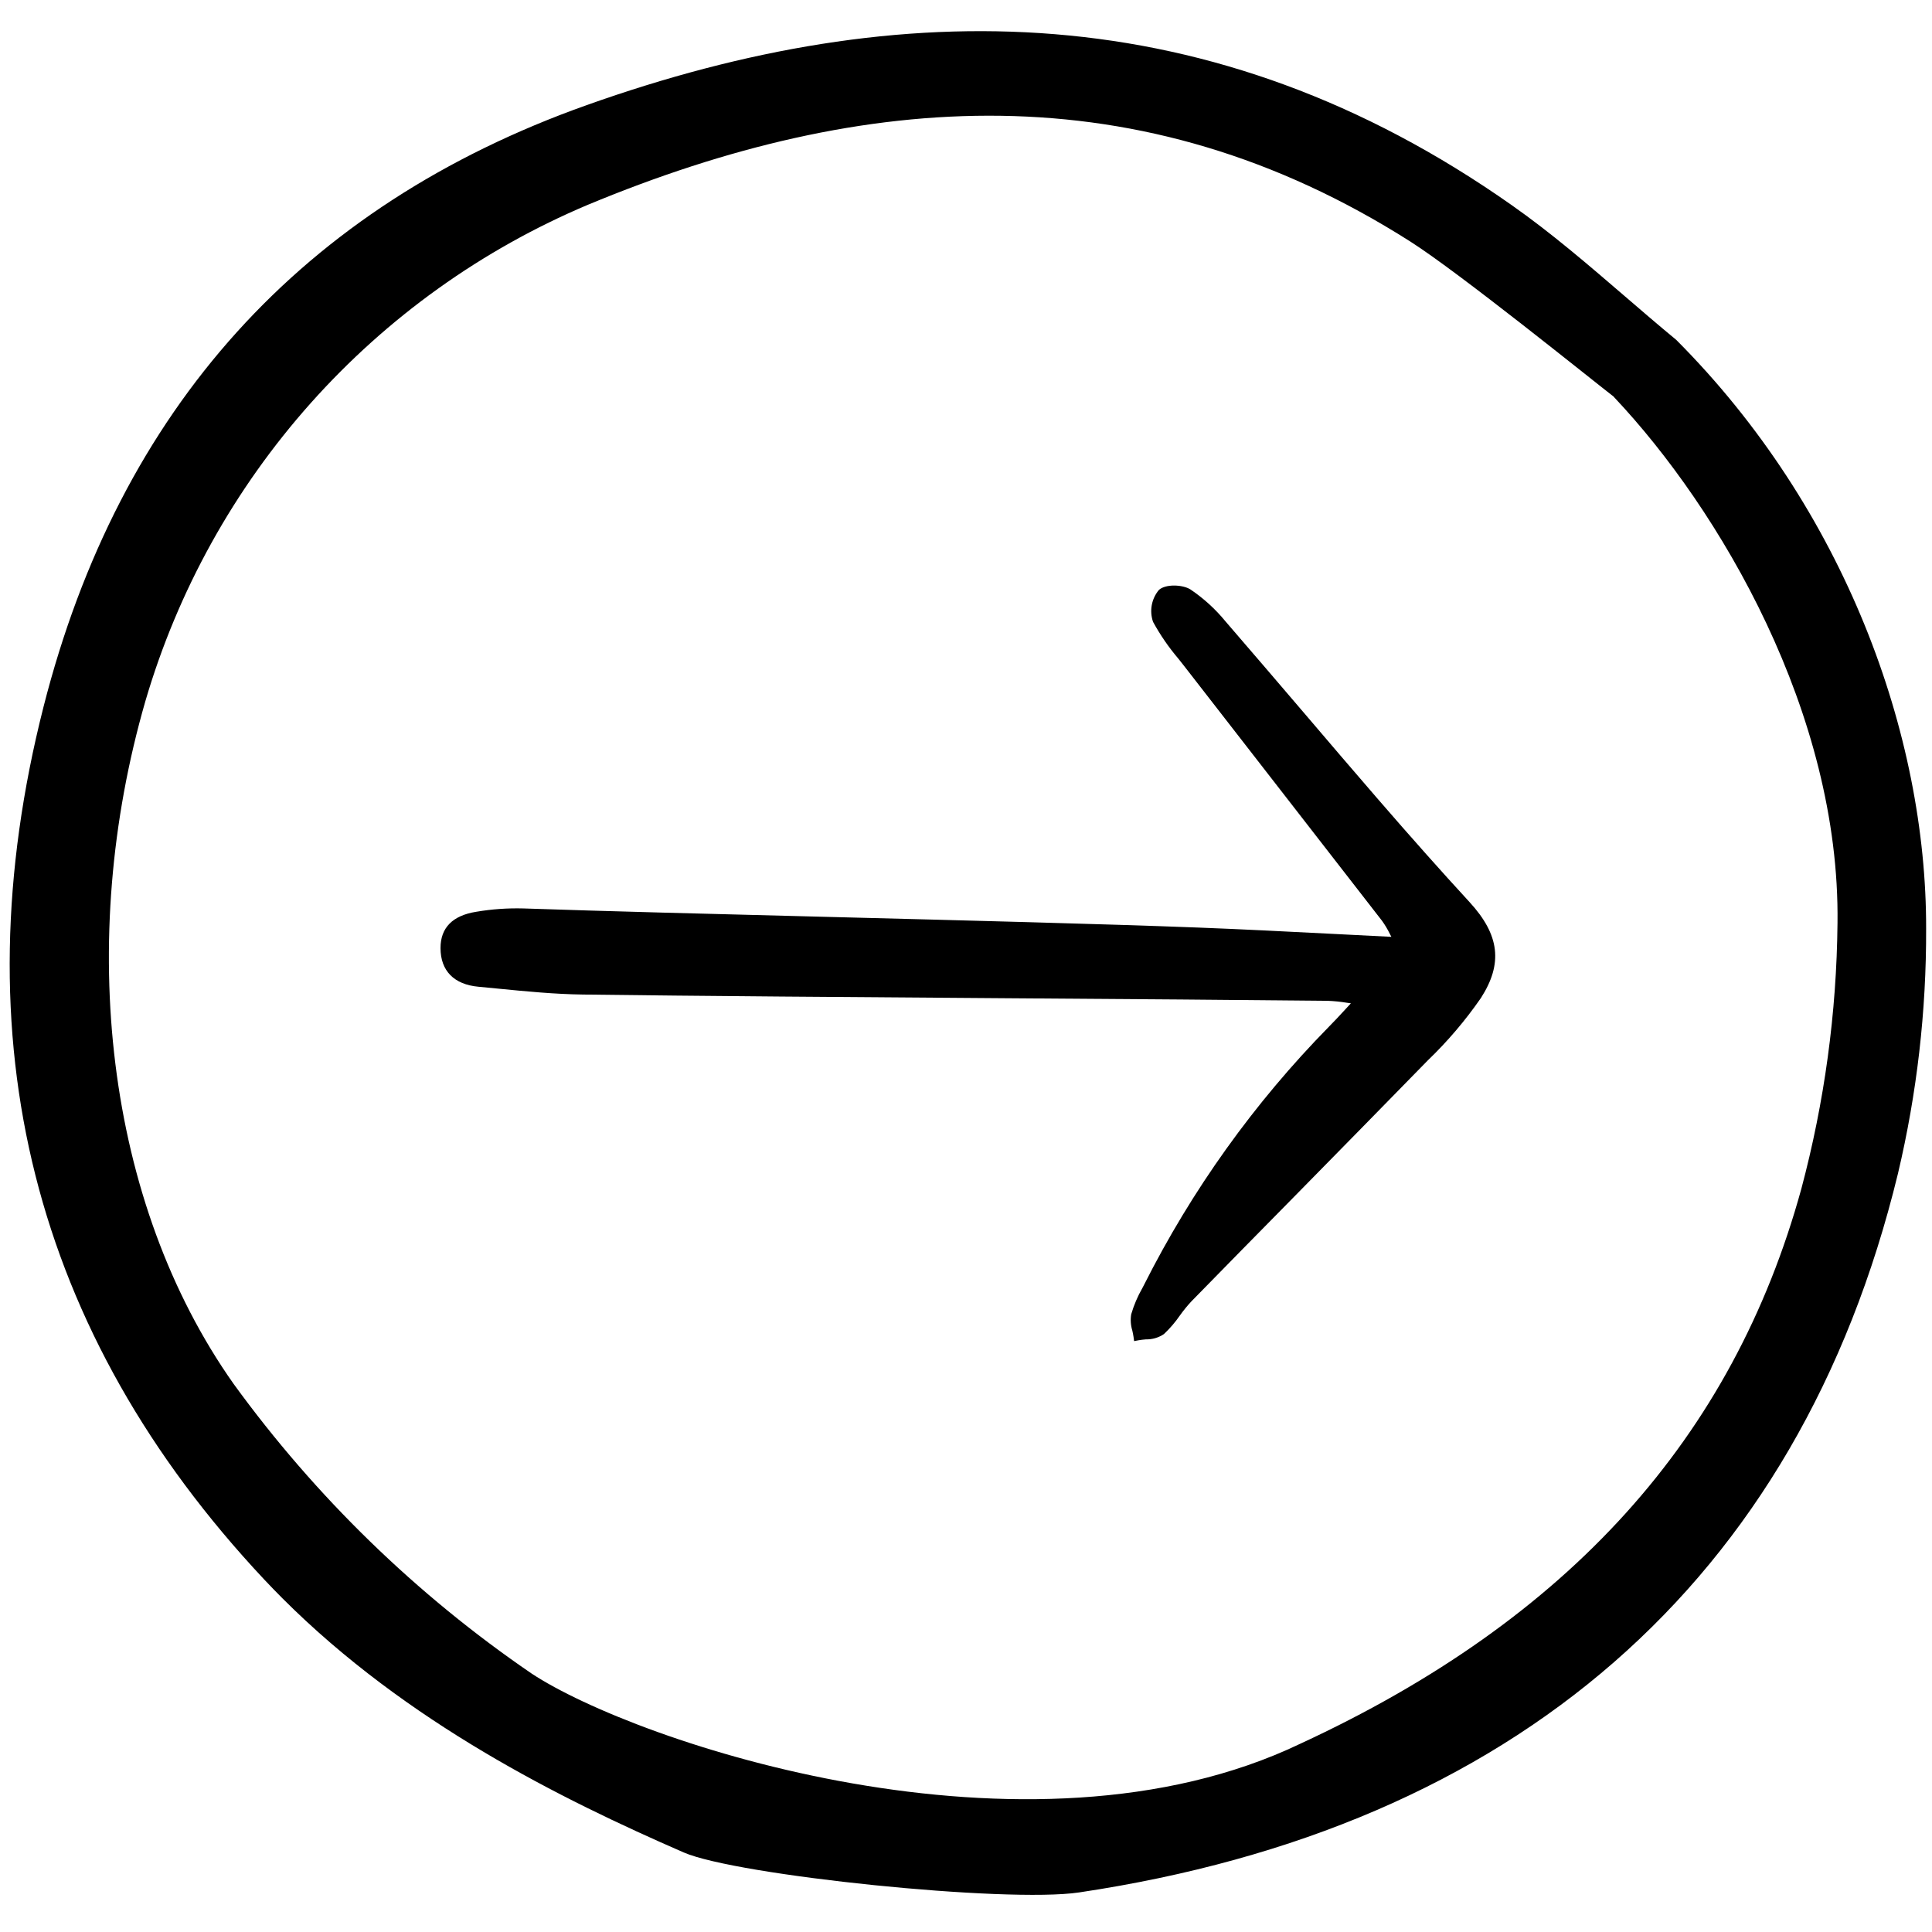
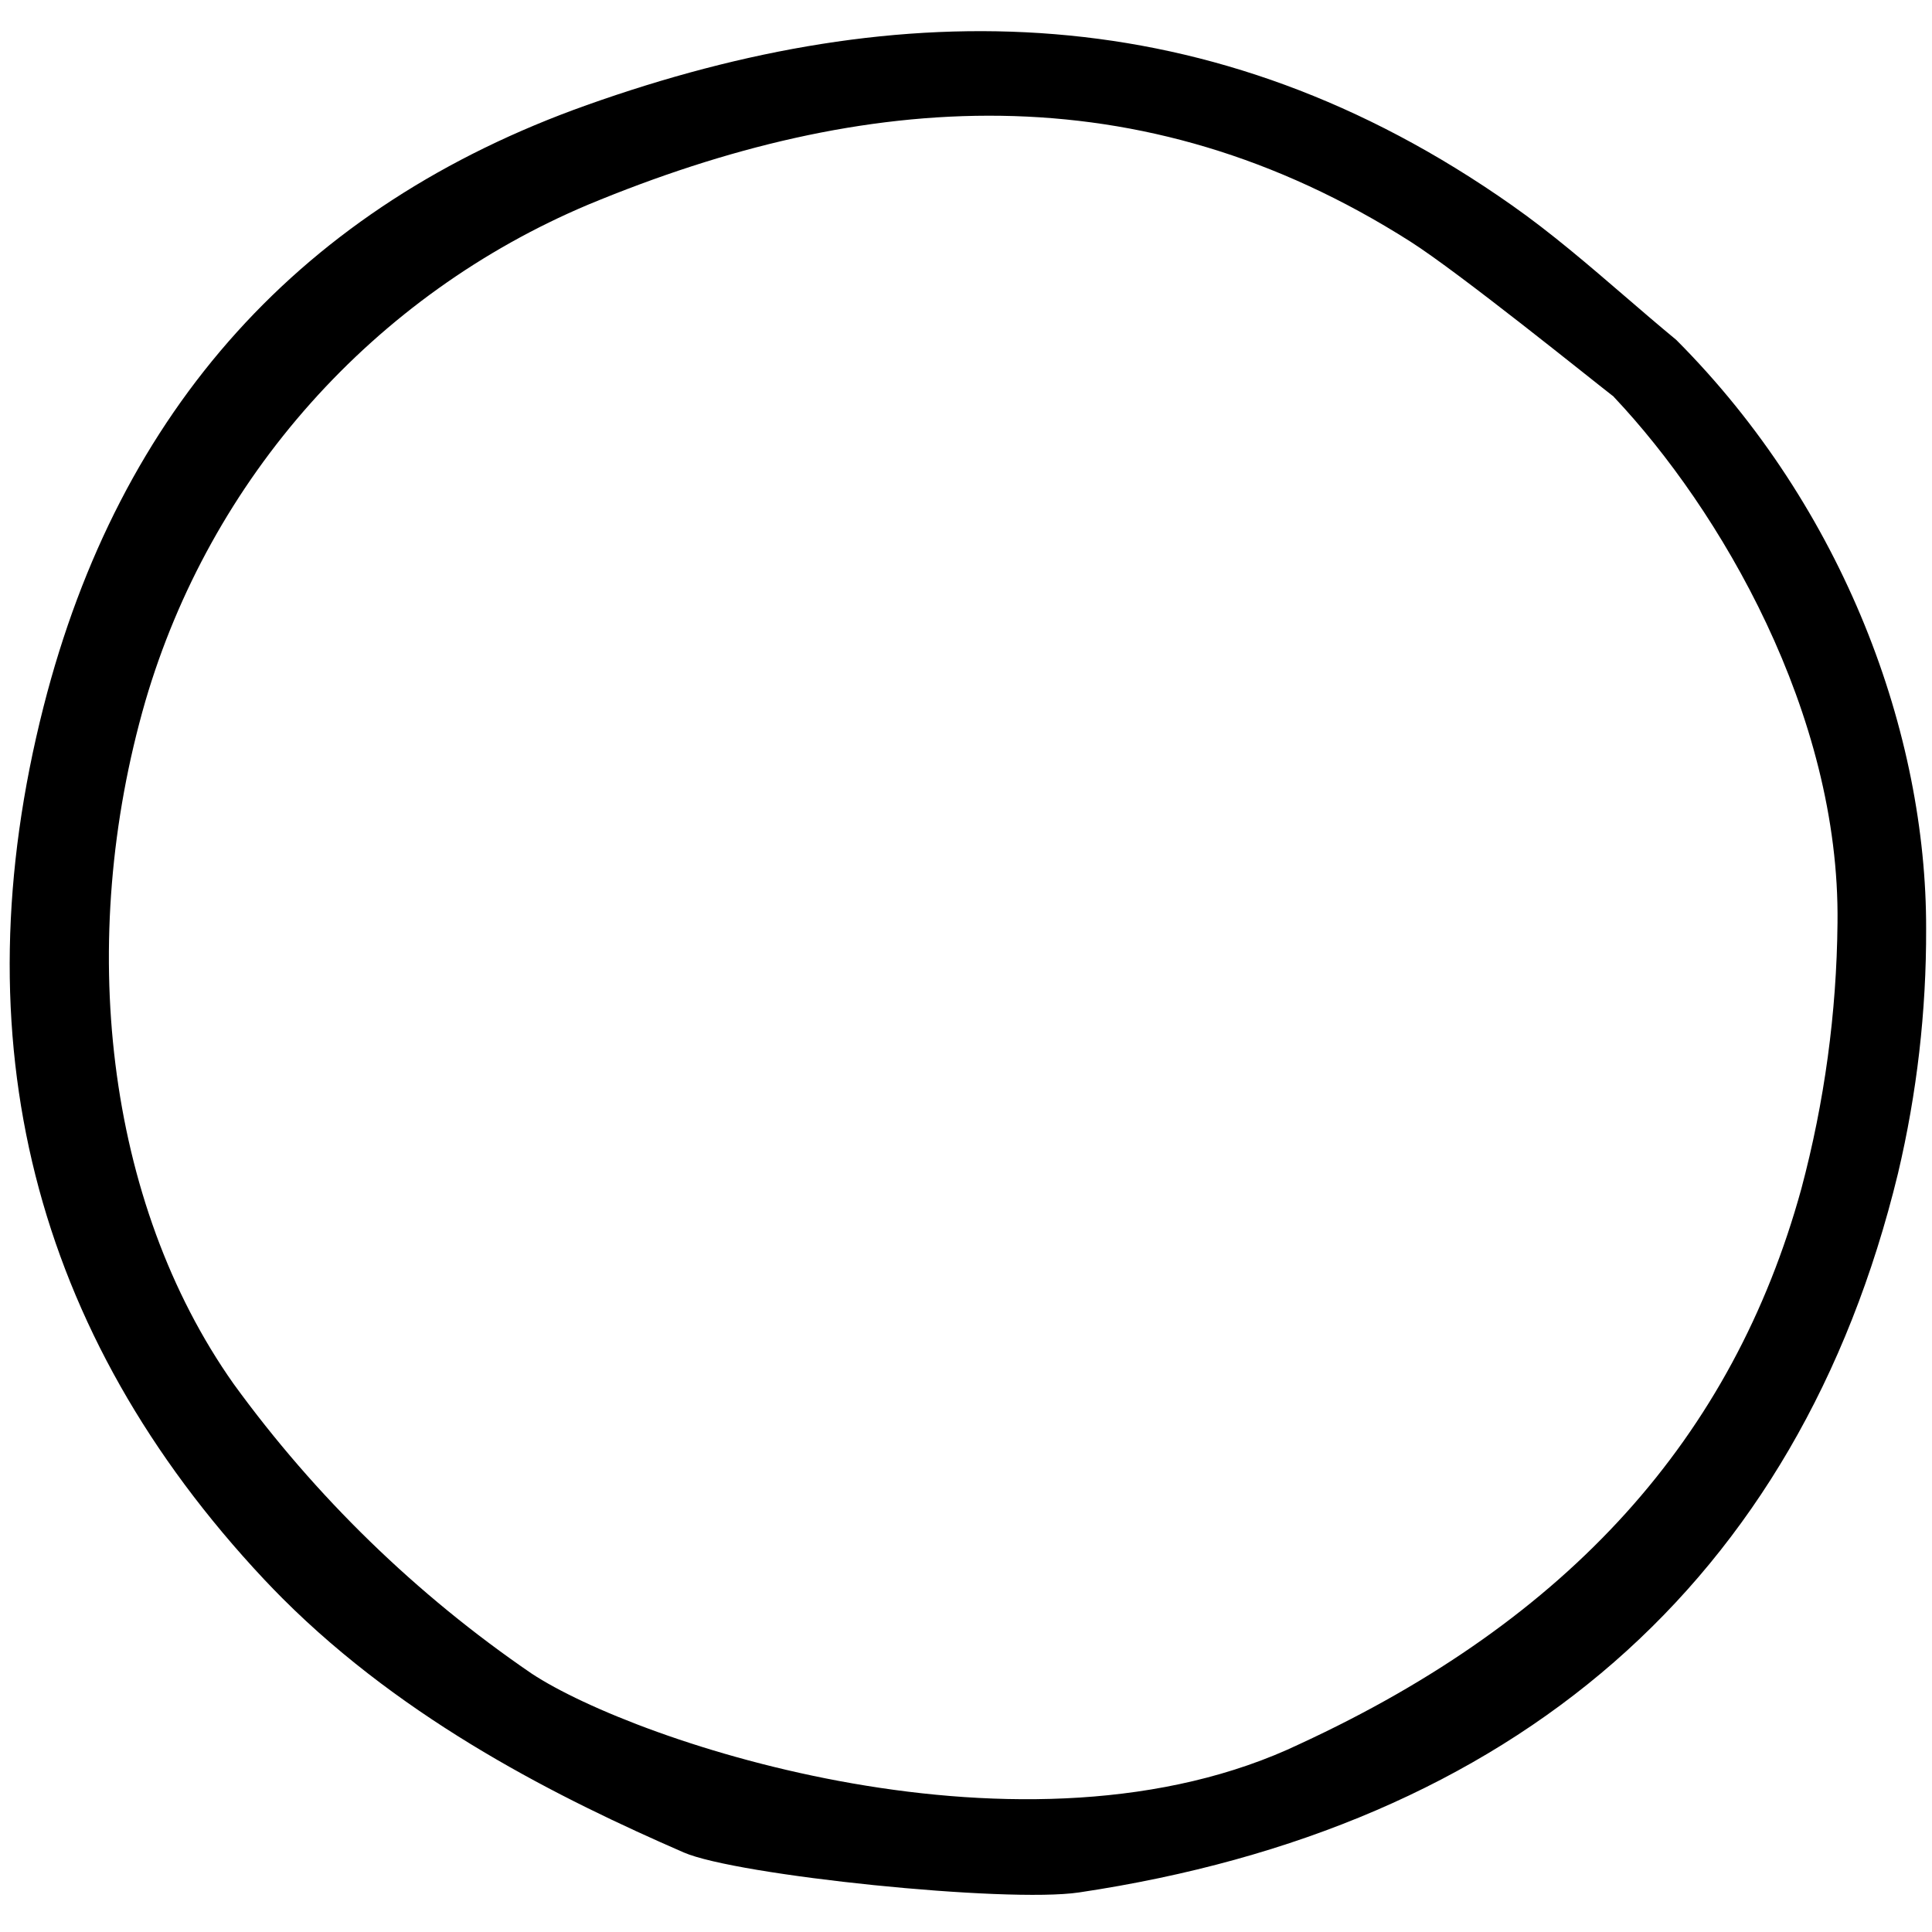
<svg xmlns="http://www.w3.org/2000/svg" width="800px" height="800px" viewBox="0 -2.5 155 155" fill="none">
  <path d="M3.497 54.185C-3.297 80.889 2.652 104.447 21.193 124.216C21.676 124.727 22.168 125.238 22.66 125.73C32.619 135.689 45.025 141.838 54.854 146.118C59.073 147.96 80.72 150.198 86.578 149.325C121.385 144.127 144.291 124.495 152.269 91.651C153.792 85.217 154.551 78.626 154.529 72.015C154.566 56.44 148.009 38.333 134.485 24.771C133.092 23.62 131.705 22.428 130.363 21.272C127.454 18.77 124.446 16.18 121.3 13.972C97.264 -2.945 72.29 -3.04 47.076 5.931C24.247 14.045 9.586 30.284 3.497 54.185ZM47.174 13.925C69.297 4.731 91.495 3.108 113.146 16.878C117.104 19.398 127.658 27.928 129.319 29.209L129.426 29.288L129.514 29.386C137.961 38.343 147.633 54.721 147.419 71.556C147.349 78.755 146.374 85.917 144.518 92.873C139.019 112.862 125.871 127.43 104.323 137.394C82.417 147.883 51.002 137.279 42.644 131.761C33.405 125.445 25.322 117.587 18.746 108.531C8.433 93.931 6.12 72.944 11.661 53.759C14.254 44.9 18.786 36.73 24.929 29.84C31.071 22.95 38.67 17.514 47.174 13.925Z" fill="#000000" />
-   <path d="M110.469 61.52C108.519 59.263 106.577 56.998 104.644 54.725C102.542 52.262 100.433 49.805 98.319 47.352C97.511 46.366 96.563 45.502 95.506 44.789C94.872 44.392 93.505 44.341 92.974 44.832C92.682 45.182 92.486 45.601 92.404 46.048C92.322 46.496 92.357 46.957 92.505 47.387C93.077 48.436 93.755 49.423 94.529 50.333C94.701 50.549 94.872 50.764 95.04 50.981C97.46 54.101 99.882 57.22 102.307 60.337C105.166 64.015 108.023 67.694 110.878 71.375C111.112 71.701 111.319 72.046 111.495 72.407C111.538 72.489 111.583 72.573 111.627 72.66C110.059 72.583 108.518 72.504 106.996 72.426C103.242 72.234 99.695 72.053 96.101 71.915C88.453 71.623 77.281 71.339 66.476 71.062C57.193 70.827 48.423 70.603 41.983 70.382C40.719 70.349 39.456 70.438 38.21 70.649C36.307 70.951 35.341 71.931 35.342 73.561C35.342 75.38 36.421 76.482 38.376 76.663C38.915 76.713 39.454 76.765 39.994 76.819C42.212 77.037 44.505 77.261 46.771 77.29C55.807 77.408 68.598 77.5 80.966 77.588C90.548 77.653 99.599 77.719 106.533 77.794C107.038 77.813 107.541 77.864 108.04 77.946L108.379 77.994C108.227 78.157 108.085 78.313 107.949 78.461C107.455 78.997 107.045 79.441 106.619 79.868C100.626 85.971 95.617 92.968 91.77 100.608L91.648 100.842C91.268 101.504 90.968 102.209 90.754 102.942C90.683 103.377 90.713 103.823 90.842 104.244C90.88 104.413 90.917 104.583 90.94 104.749L90.987 105.094L91.329 105.029C91.529 104.994 91.73 104.969 91.933 104.955C92.448 104.967 92.955 104.817 93.382 104.528C93.856 104.081 94.281 103.586 94.651 103.05C94.938 102.647 95.251 102.262 95.588 101.9C98.323 99.102 101.065 96.31 103.814 93.523C107.398 89.879 110.976 86.23 114.547 82.575C116.13 81.054 117.556 79.379 118.806 77.574C120.588 74.806 120.315 72.504 117.9 69.875C115.594 67.368 113.162 64.633 110.469 61.52Z" fill="#000000" />
</svg>